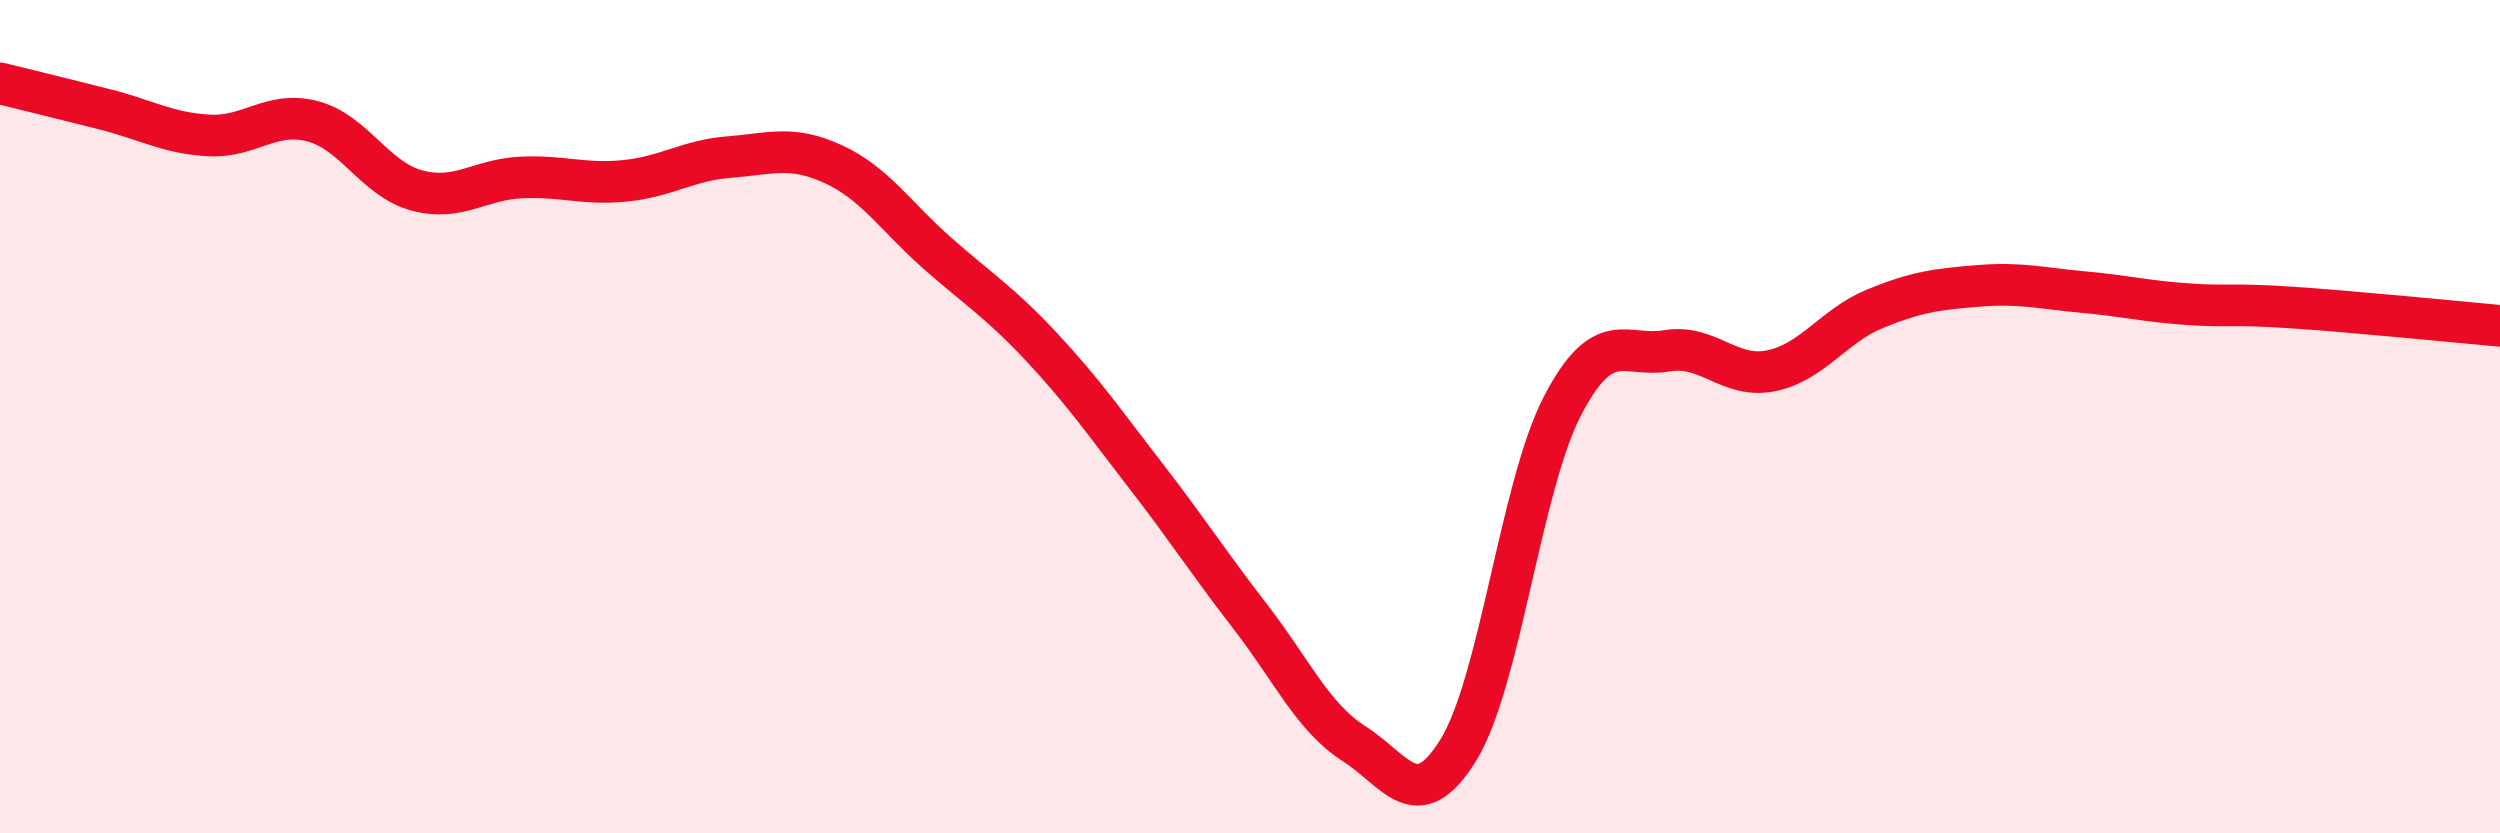
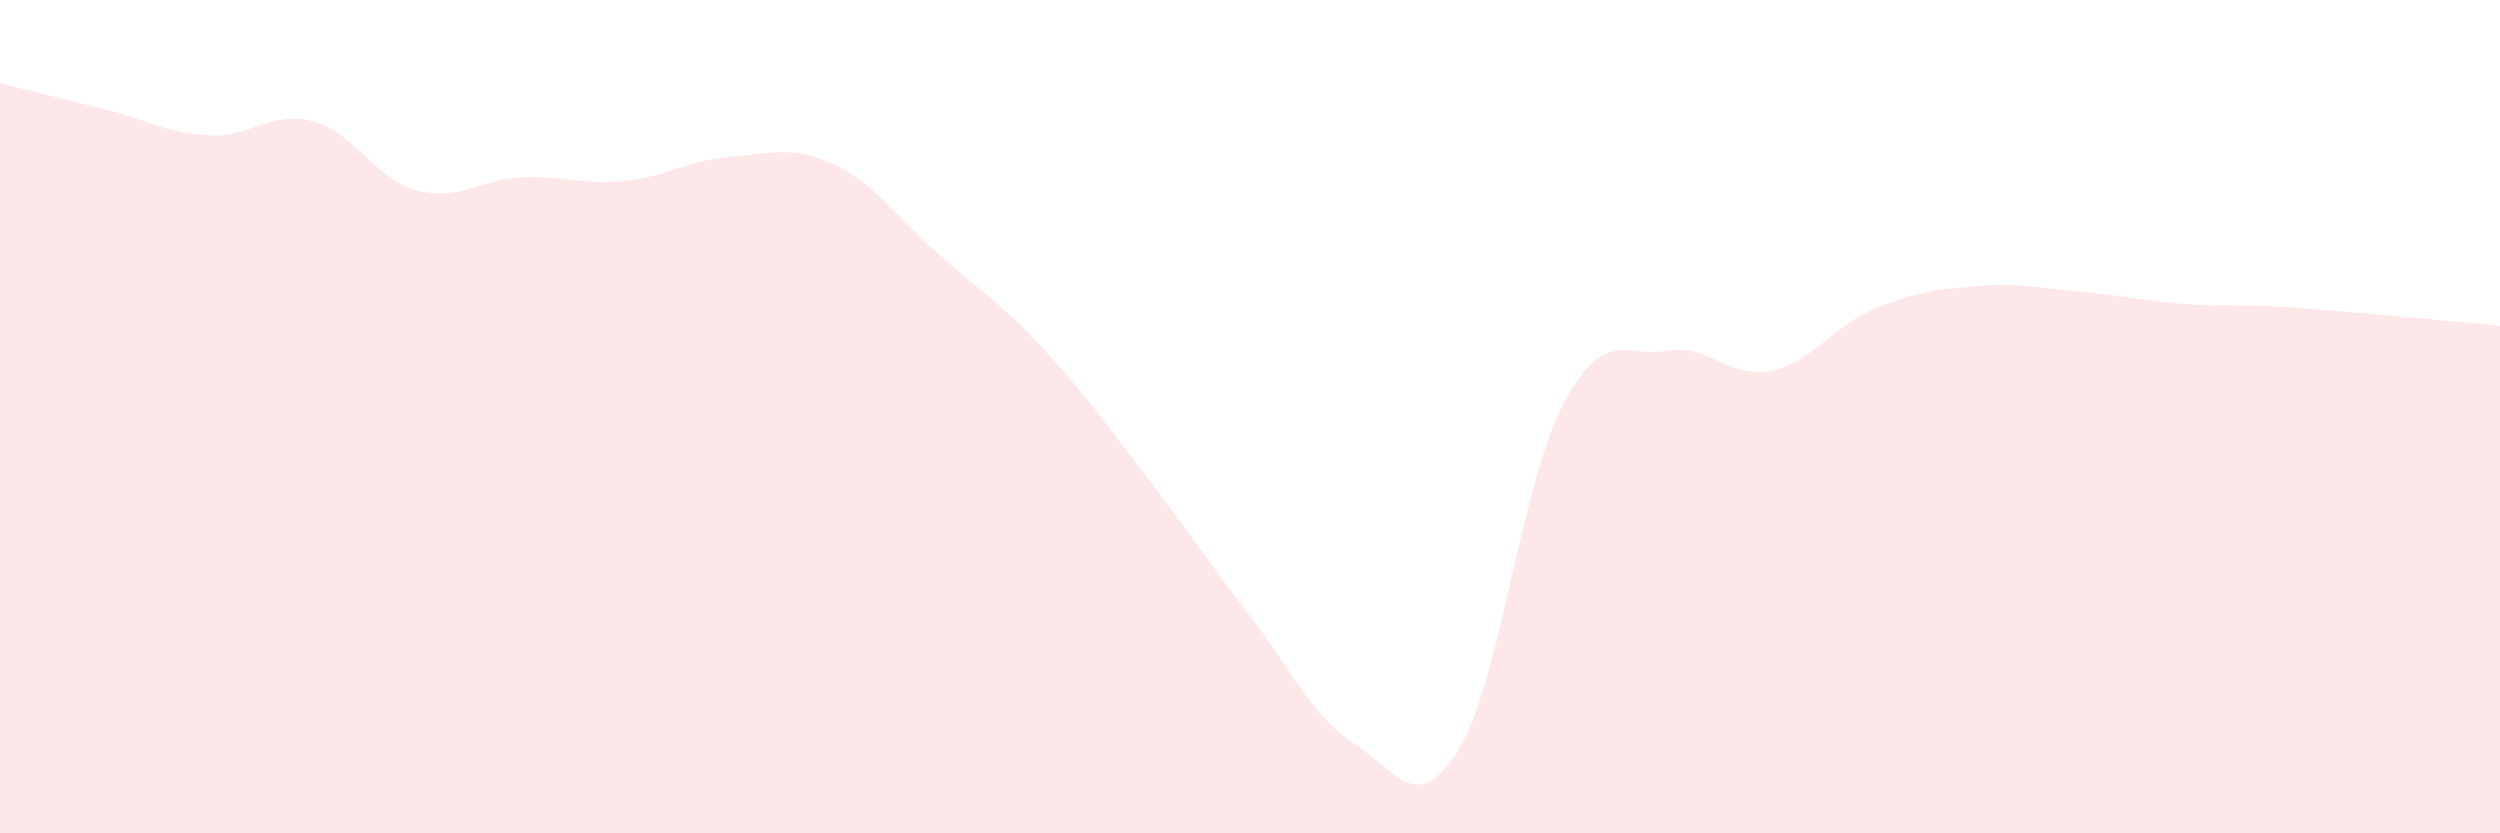
<svg xmlns="http://www.w3.org/2000/svg" width="60" height="20" viewBox="0 0 60 20">
  <path d="M 0,2 C 0.5,2.12 1.5,2.37 2.5,2.62 C 3.5,2.87 4,3.19 5,3.25 C 6,3.31 6.5,2.65 7.5,2.91 C 8.5,3.17 9,4.3 10,4.57 C 11,4.84 11.5,4.31 12.5,4.26 C 13.5,4.21 14,4.44 15,4.34 C 16,4.24 16.5,3.85 17.5,3.77 C 18.5,3.69 19,3.48 20,3.94 C 21,4.4 21.5,5.2 22.5,6.08 C 23.5,6.96 24,7.26 25,8.33 C 26,9.4 26.5,10.13 27.5,11.42 C 28.5,12.71 29,13.5 30,14.79 C 31,16.08 31.5,17.21 32.5,17.85 C 33.5,18.49 34,19.62 35,18 C 36,16.38 36.5,11.66 37.5,9.74 C 38.5,7.82 39,8.59 40,8.42 C 41,8.25 41.5,9.1 42.5,8.9 C 43.5,8.7 44,7.82 45,7.41 C 46,7 46.5,6.94 47.5,6.86 C 48.5,6.78 49,6.92 50,7.01 C 51,7.1 51.5,7.23 52.5,7.3 C 53.5,7.37 53.5,7.28 55,7.38 C 56.5,7.48 59,7.73 60,7.82L60 20L0 20Z" fill="#EB0A25" opacity="0.1" stroke-linecap="round" stroke-linejoin="round" />
-   <path d="M 0,2 C 0.5,2.12 1.5,2.37 2.5,2.62 C 3.5,2.87 4,3.19 5,3.25 C 6,3.31 6.5,2.65 7.5,2.91 C 8.5,3.17 9,4.3 10,4.57 C 11,4.84 11.5,4.31 12.5,4.26 C 13.5,4.21 14,4.44 15,4.34 C 16,4.24 16.5,3.85 17.5,3.77 C 18.5,3.69 19,3.48 20,3.94 C 21,4.4 21.5,5.2 22.5,6.08 C 23.5,6.96 24,7.26 25,8.33 C 26,9.4 26.5,10.13 27.5,11.42 C 28.5,12.71 29,13.5 30,14.79 C 31,16.08 31.5,17.21 32.5,17.85 C 33.5,18.49 34,19.62 35,18 C 36,16.38 36.5,11.66 37.5,9.74 C 38.5,7.82 39,8.59 40,8.42 C 41,8.25 41.5,9.1 42.5,8.9 C 43.5,8.7 44,7.82 45,7.41 C 46,7 46.5,6.94 47.5,6.86 C 48.5,6.78 49,6.92 50,7.01 C 51,7.1 51.5,7.23 52.5,7.3 C 53.5,7.37 53.5,7.28 55,7.38 C 56.5,7.48 59,7.73 60,7.82" stroke="#EB0A25" stroke-width="1" fill="none" stroke-linecap="round" stroke-linejoin="round" />
</svg>